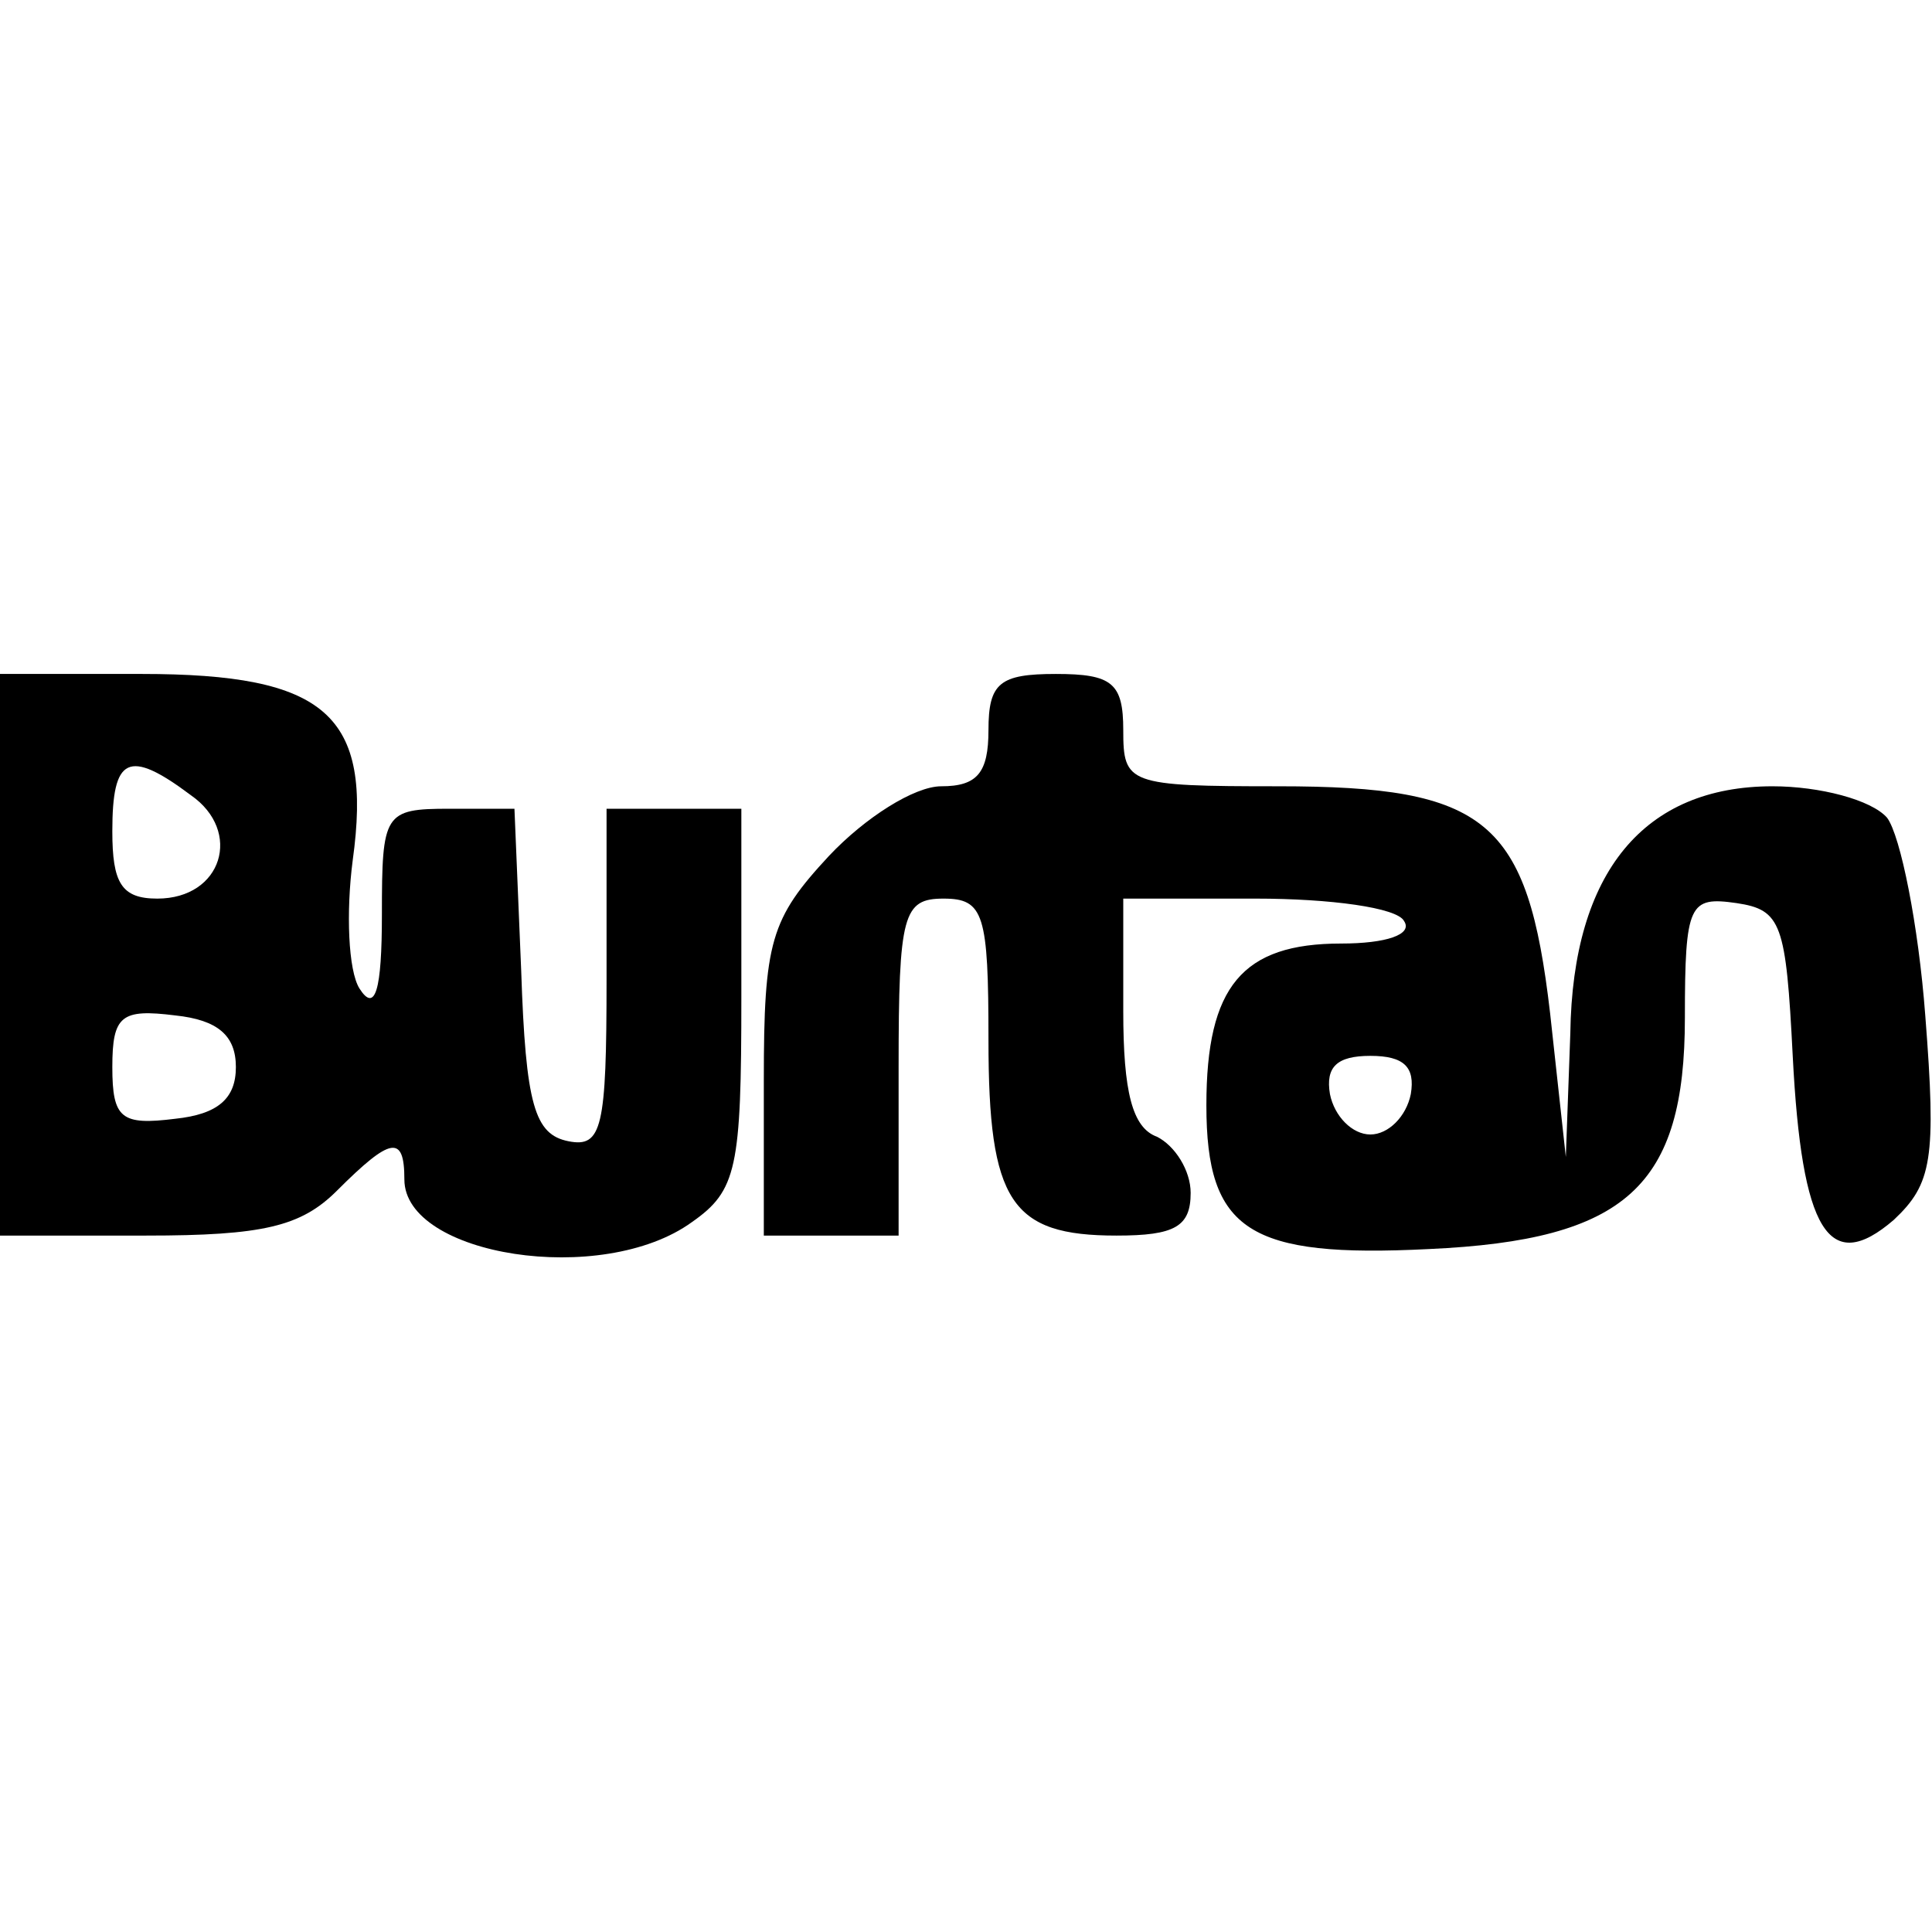
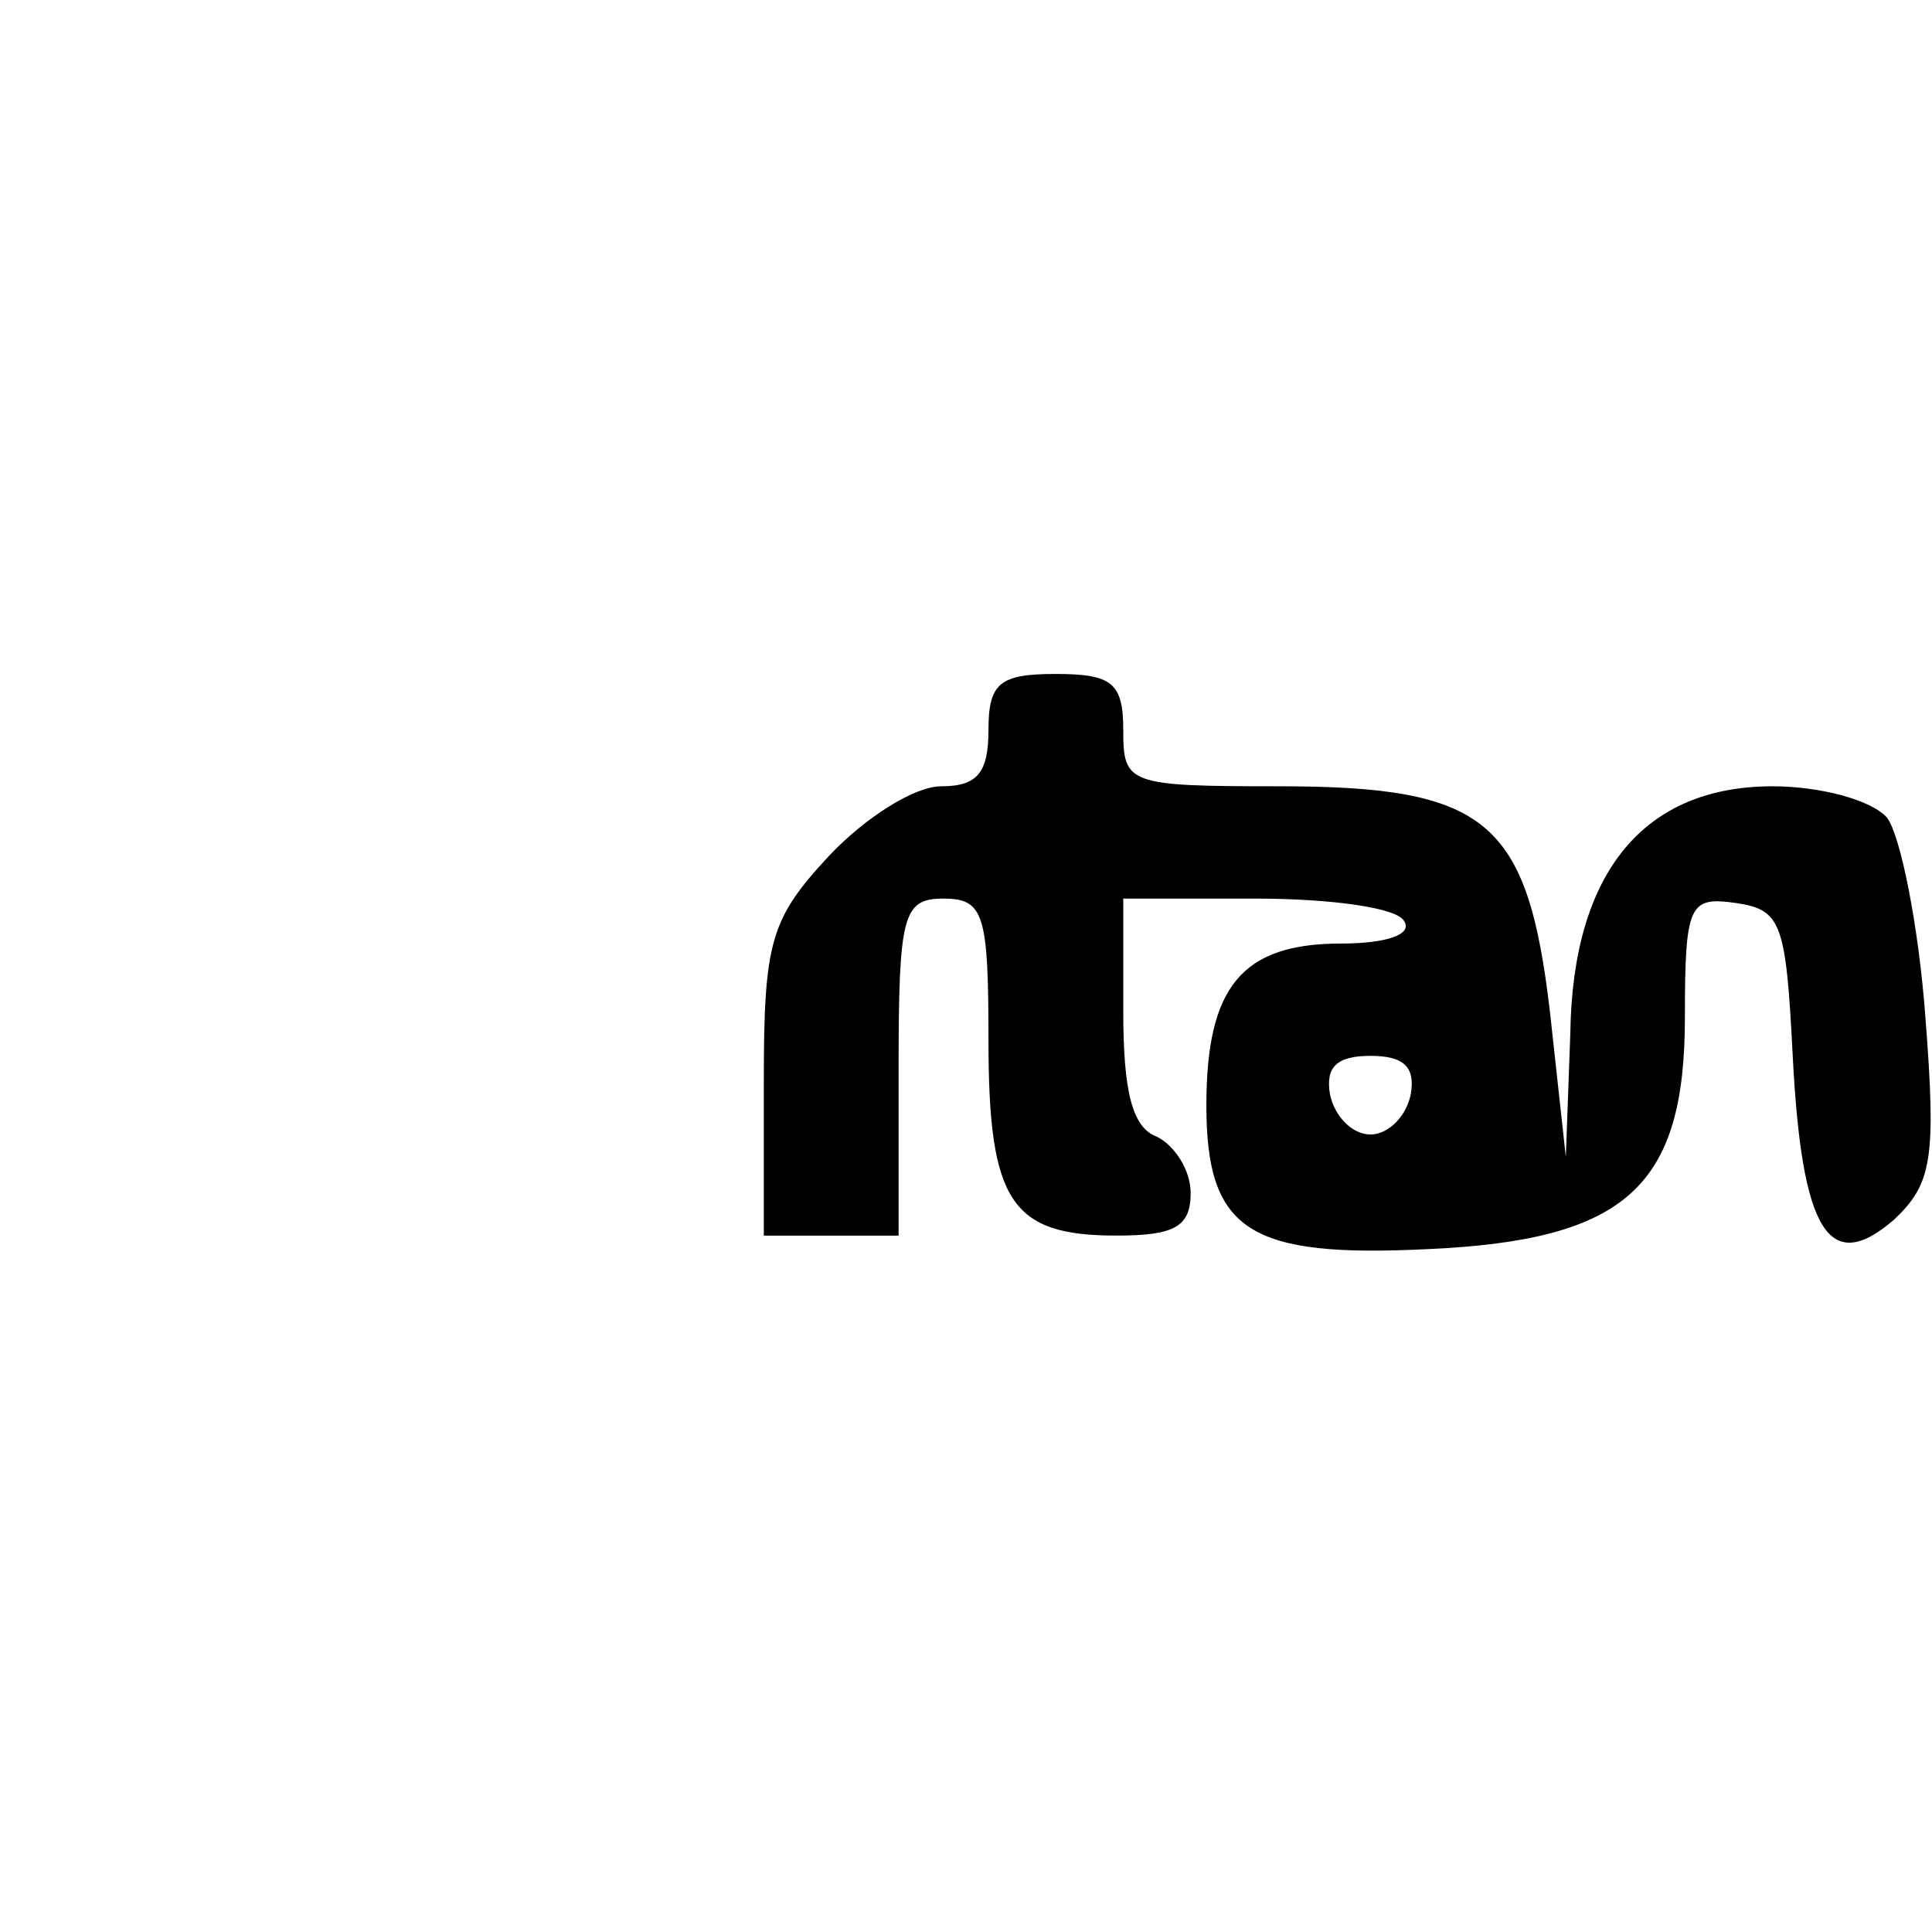
<svg xmlns="http://www.w3.org/2000/svg" version="1.0" width="100mm" height="100mm" viewBox="0 0 86 26" preserveAspectRatio="xMidYMid meet">
  <g transform="translate(0,26) scale(0.1,-0.1)" fill="#000000" stroke="none">
-     <path d="M0 135 l0 -125 65 0 c52 0 69 4 85 20 24 24 30 25 30 5 0 -34 88 -48 128 -19 20 14 22 24 22 100 l0 84 -30 0 -30 0 0 -76 c0 -66 -2 -75 -17 -72 -15 3 -19 16 -21 76 l-3 72 -29 0 c-29 0 -30 -2 -30 -47 0 -34 -3 -44 -10 -33 -5 8 -6 34 -3 57 9 65 -12 83 -94 83 l-63 0 0 -125z m85 71 c23 -16 14 -46 -15 -46 -16 0 -20 7 -20 30 0 33 7 37 35 16z m20 -121 c0 -14 -8 -21 -27 -23 -24 -3 -28 0 -28 23 0 23 4 26 28 23 19 -2 27 -9 27 -23z" />
    <path d="M440 235 c0 -19 -5 -25 -21 -25 -12 0 -34 -14 -50 -31 -26 -28 -29 -38 -29 -100 l0 -69 30 0 30 0 0 75 c0 68 2 75 20 75 18 0 20 -7 20 -63 0 -72 10 -87 57 -87 26 0 33 4 33 19 0 10 -7 21 -15 25 -11 4 -15 20 -15 56 l0 50 59 0 c33 0 63 -4 66 -10 4 -6 -8 -10 -28 -10 -44 0 -60 -19 -60 -72 0 -56 19 -68 99 -64 88 4 114 28 114 103 0 51 2 54 23 51 20 -3 22 -9 25 -68 4 -78 16 -98 45 -73 17 16 19 27 14 91 -3 40 -11 80 -17 88 -7 8 -30 14 -51 14 -57 0 -89 -38 -90 -110 l-2 -55 -7 64 c-10 86 -28 101 -121 101 -67 0 -69 1 -69 25 0 21 -5 25 -30 25 -25 0 -30 -4 -30 -25z m188 -162 c-2 -10 -10 -18 -18 -18 -8 0 -16 8 -18 18 -2 12 3 17 18 17 15 0 20 -5 18 -17z" />
  </g>
</svg>